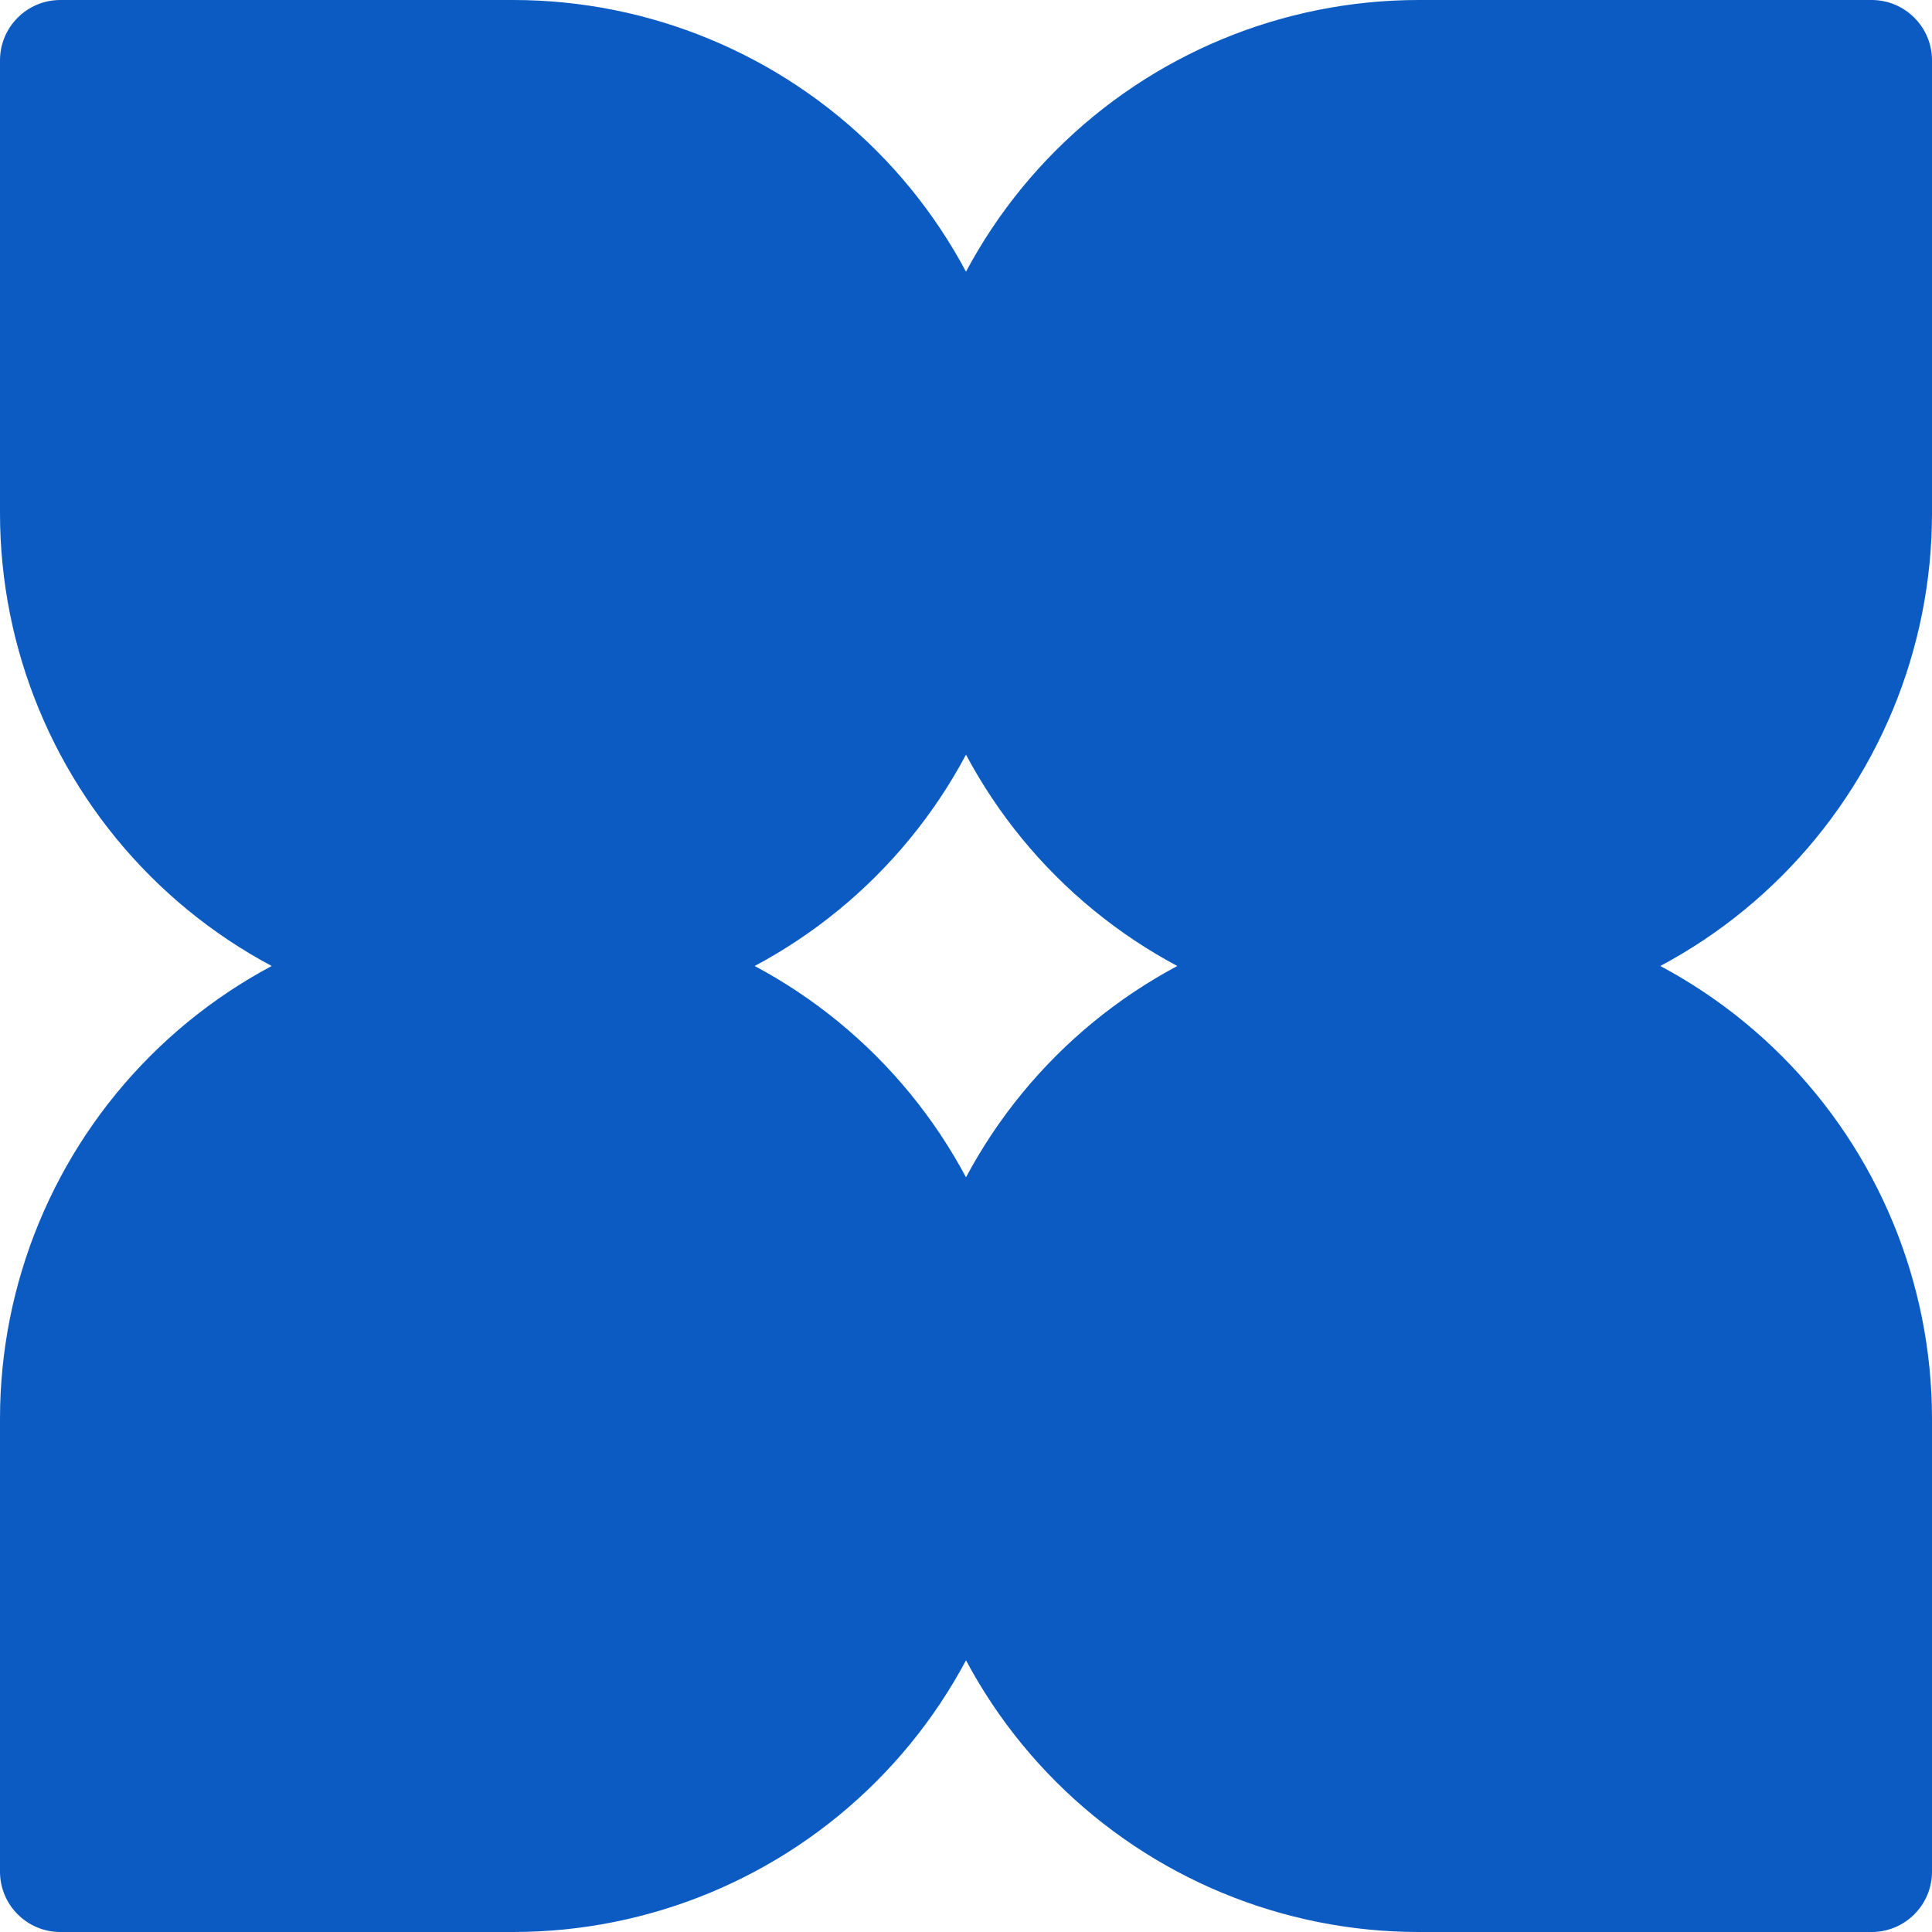
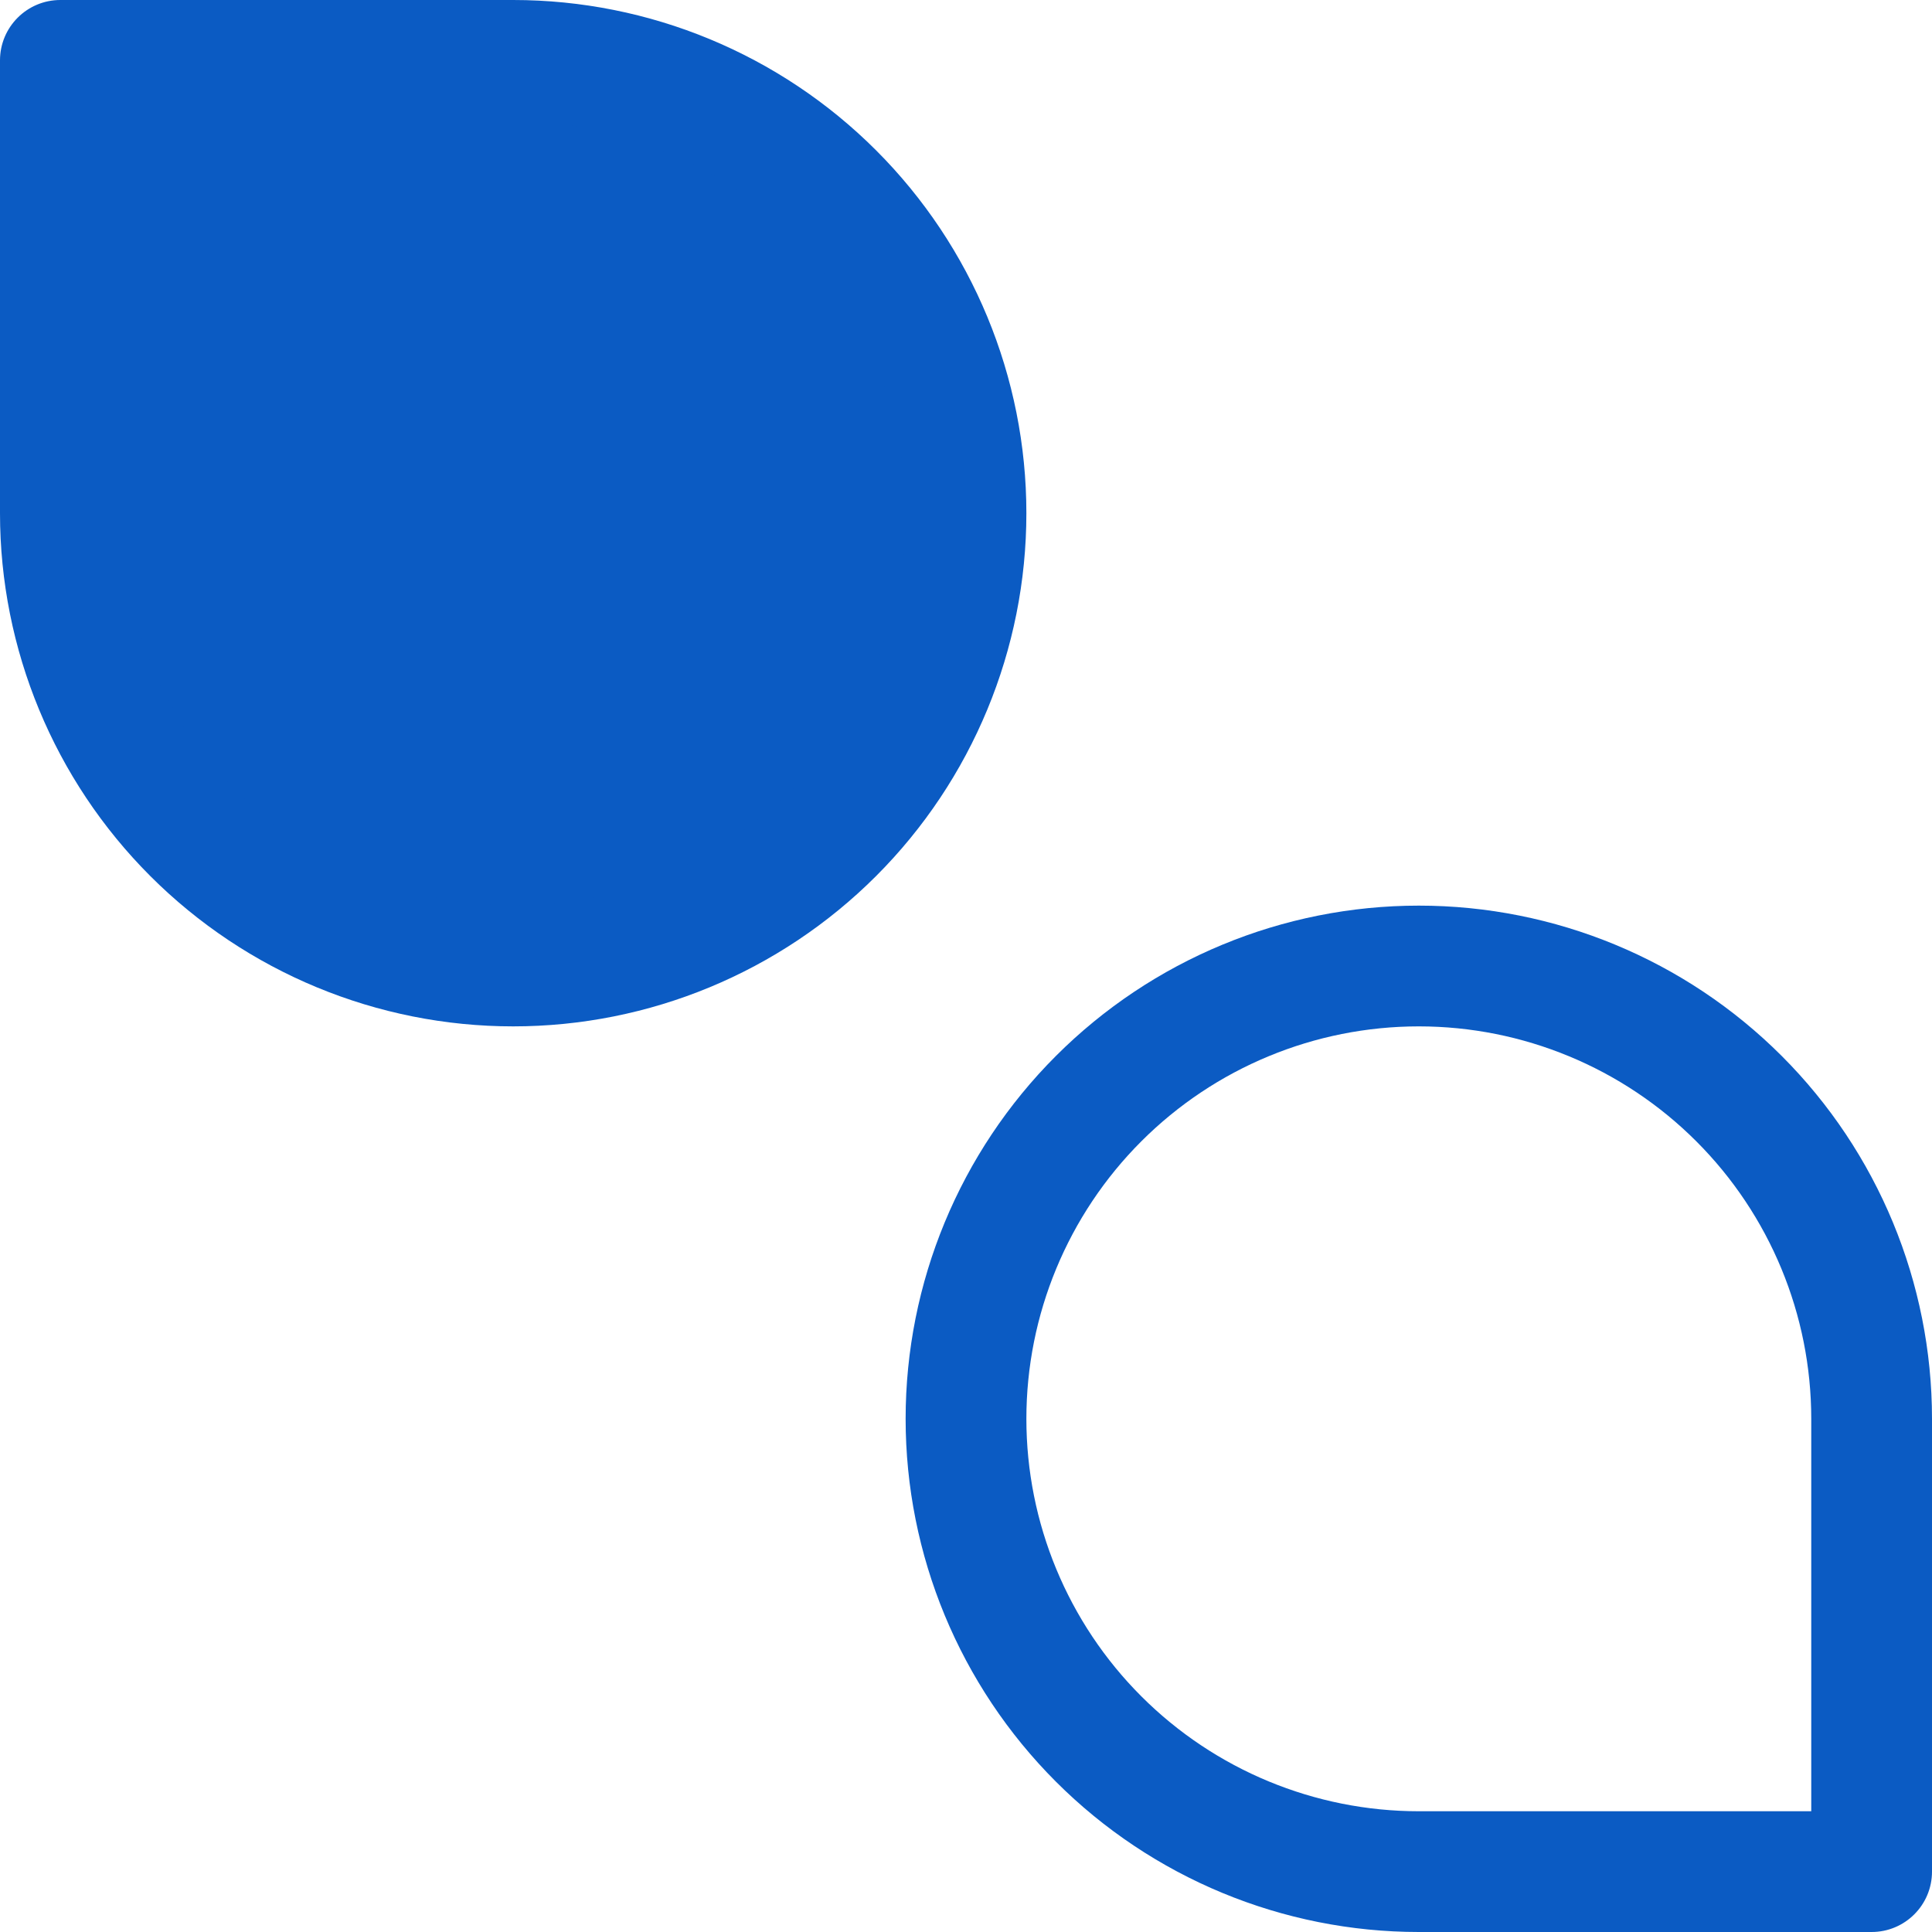
<svg xmlns="http://www.w3.org/2000/svg" width="512" height="512" viewBox="0 0 512 512" fill="none">
  <path d="M136 256C167.826 256 198.348 243.357 220.853 220.853C243.357 198.348 256 167.826 256 136C256 104.174 243.357 73.652 220.853 51.147C198.348 28.643 167.826 16 136 16H16V136C16 167.826 28.643 198.348 51.147 220.853C73.652 243.357 104.174 256 136 256Z" fill="#0B5BC3" />
  <path fill-rule="evenodd" clip-rule="evenodd" d="M0 16C0 7.163 7.163 0 16 0H136C172.069 0 206.662 14.329 232.167 39.834C257.671 65.338 272 99.931 272 136C272 172.069 257.671 206.662 232.167 232.167C206.662 257.671 172.069 272 136 272C99.931 272 65.338 257.671 39.834 232.167C14.329 206.662 0 172.069 0 136V16ZM32 32V136C32 163.583 42.957 190.035 62.461 209.539C81.965 229.043 108.417 240 136 240C163.583 240 190.035 229.043 209.539 209.539C229.043 190.035 240 163.583 240 136C240 108.417 229.043 81.965 209.539 62.461C190.035 42.957 163.583 32 136 32H32Z" fill="#0B5BC3" />
-   <path d="M256 376C256 344.174 243.357 313.652 220.853 291.147C198.348 268.643 167.826 256 136 256C104.174 256 73.652 268.643 51.147 291.147C28.643 313.652 16 344.174 16 376V496H136C167.826 496 198.348 483.357 220.853 460.853C243.357 438.348 256 407.826 256 376Z" fill="#0B5BC3" />
-   <path fill-rule="evenodd" clip-rule="evenodd" d="M39.834 279.833C65.338 254.329 99.931 240 136 240C172.069 240 206.662 254.329 232.167 279.833C257.671 305.338 272 339.931 272 376C272 412.069 257.671 446.662 232.167 472.167C206.662 497.671 172.069 512 136 512H16C7.163 512 0 504.837 0 496V376C0 339.931 14.329 305.338 39.834 279.833ZM136 272C108.417 272 81.965 282.957 62.461 302.461C42.957 321.965 32 348.417 32 376V480H136C163.583 480 190.035 469.043 209.539 449.539C229.043 430.035 240 403.583 240 376C240 348.417 229.043 321.965 209.539 302.461C190.035 282.957 163.583 272 136 272Z" fill="#0B5BC3" />
-   <path d="M376 256C344.174 256 313.652 268.643 291.147 291.147C268.643 313.652 256 344.174 256 376C256 407.826 268.643 438.348 291.147 460.853C313.652 483.357 344.174 496 376 496H496V376C496 344.174 483.357 313.652 460.853 291.147C438.348 268.643 407.826 256 376 256Z" fill="#0B5BC3" />
  <path fill-rule="evenodd" clip-rule="evenodd" d="M279.833 279.833C305.338 254.329 339.931 240 376 240C412.069 240 446.662 254.329 472.167 279.833C497.671 305.338 512 339.931 512 376V496C512 504.837 504.837 512 496 512H376C339.931 512 305.338 497.671 279.833 472.167C254.329 446.662 240 412.069 240 376C240 339.931 254.329 305.338 279.833 279.833ZM376 272C348.417 272 321.965 282.957 302.461 302.461C282.957 321.965 272 348.417 272 376C272 403.583 282.957 430.035 302.461 449.539C321.965 469.043 348.417 480 376 480H480V376C480 348.417 469.043 321.965 449.539 302.461C430.035 282.957 403.583 272 376 272Z" fill="#0B5BC3" />
-   <path d="M256 136C256 167.826 268.643 198.348 291.147 220.853C313.652 243.357 344.174 256 376 256C407.826 256 438.348 243.357 460.853 220.853C483.357 198.348 496 167.826 496 136V16H376C344.174 16 313.652 28.643 291.147 51.147C268.643 73.652 256 104.174 256 136Z" fill="#0B5BC3" />
-   <path fill-rule="evenodd" clip-rule="evenodd" d="M279.833 39.834C305.338 14.329 339.931 0 376 0H496C504.837 0 512 7.163 512 16V136C512 172.069 497.671 206.662 472.167 232.167C446.662 257.671 412.069 272 376 272C339.931 272 305.338 257.671 279.833 232.167C254.329 206.662 240 172.069 240 136C240 99.931 254.329 65.338 279.833 39.834ZM376 32C348.417 32 321.965 42.957 302.461 62.461C282.957 81.965 272 108.417 272 136C272 163.583 282.957 190.035 302.461 209.539C321.965 229.043 348.417 240 376 240C403.583 240 430.035 229.043 449.539 209.539C469.043 190.035 480 163.583 480 136V32H376Z" fill="#0B5BC3" />
</svg>